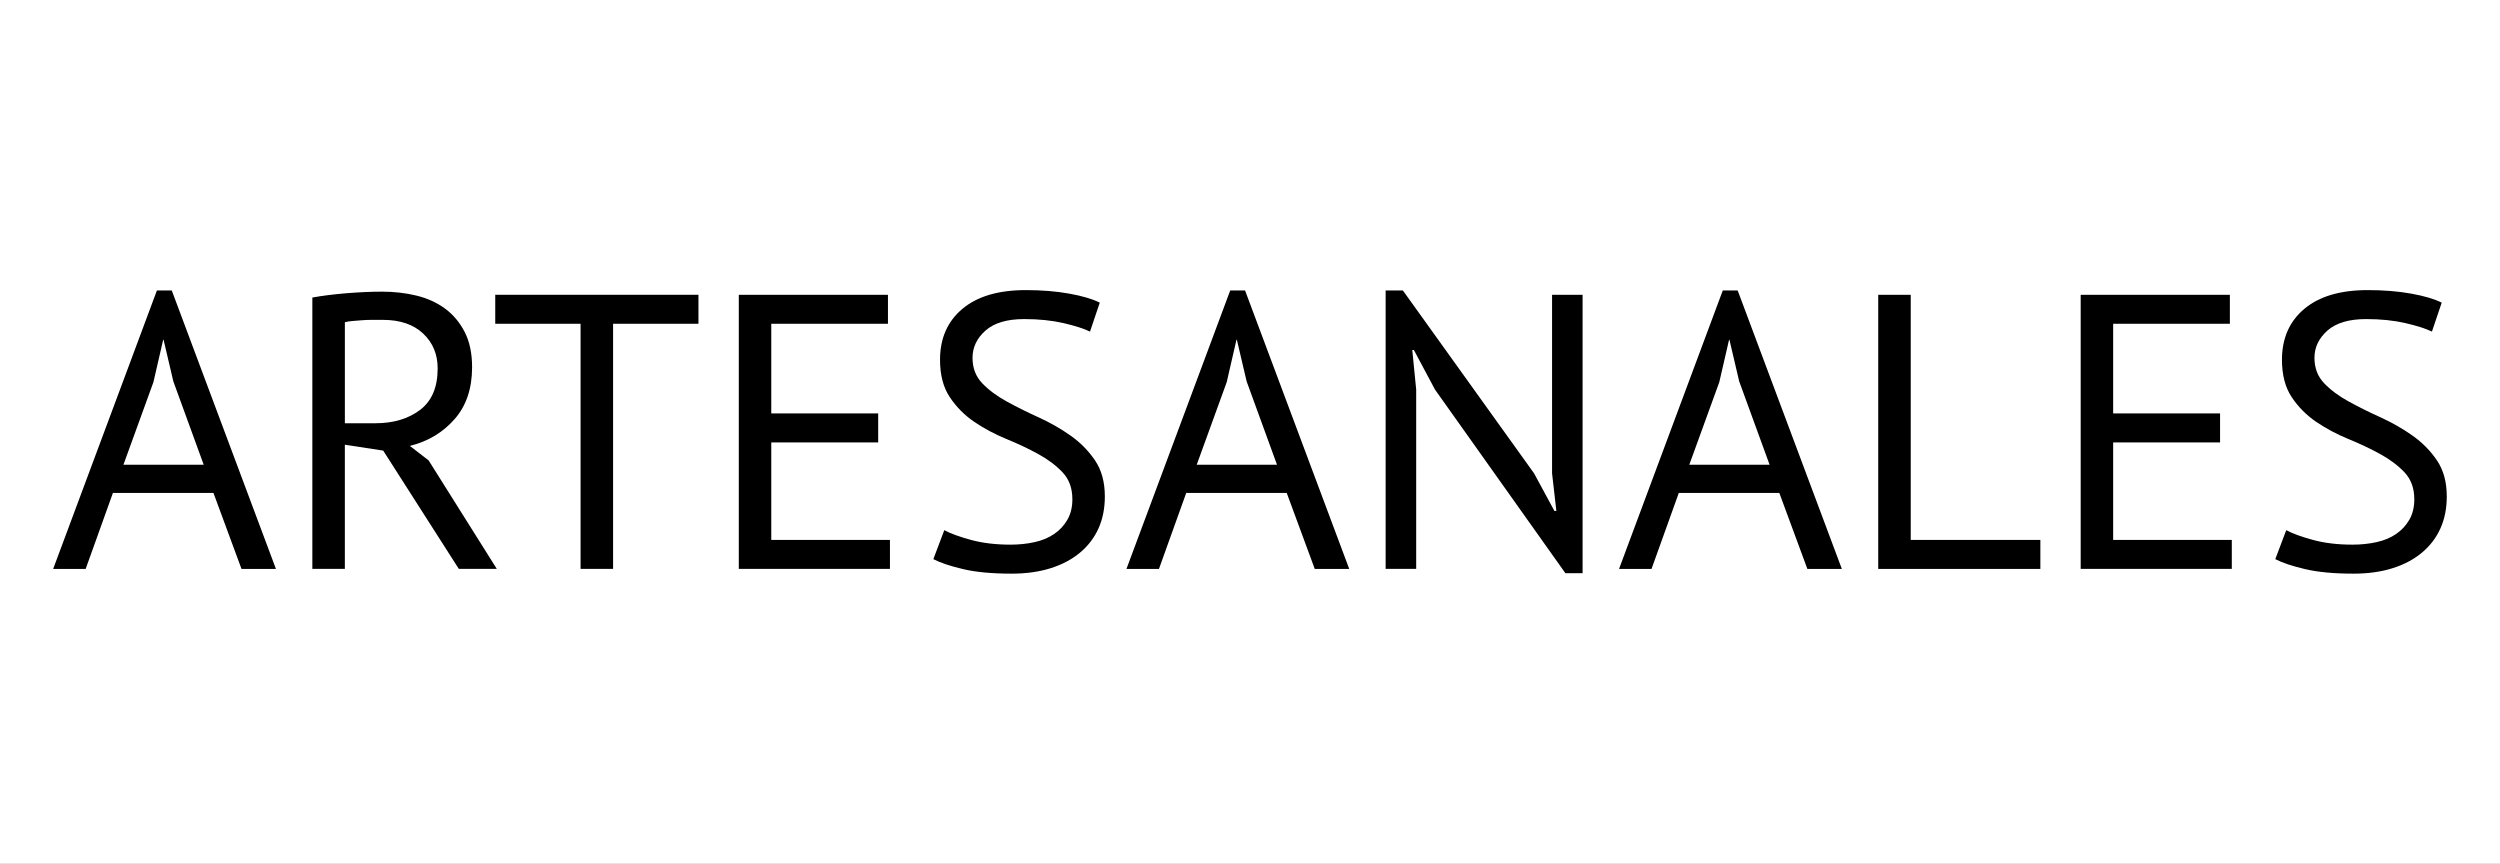
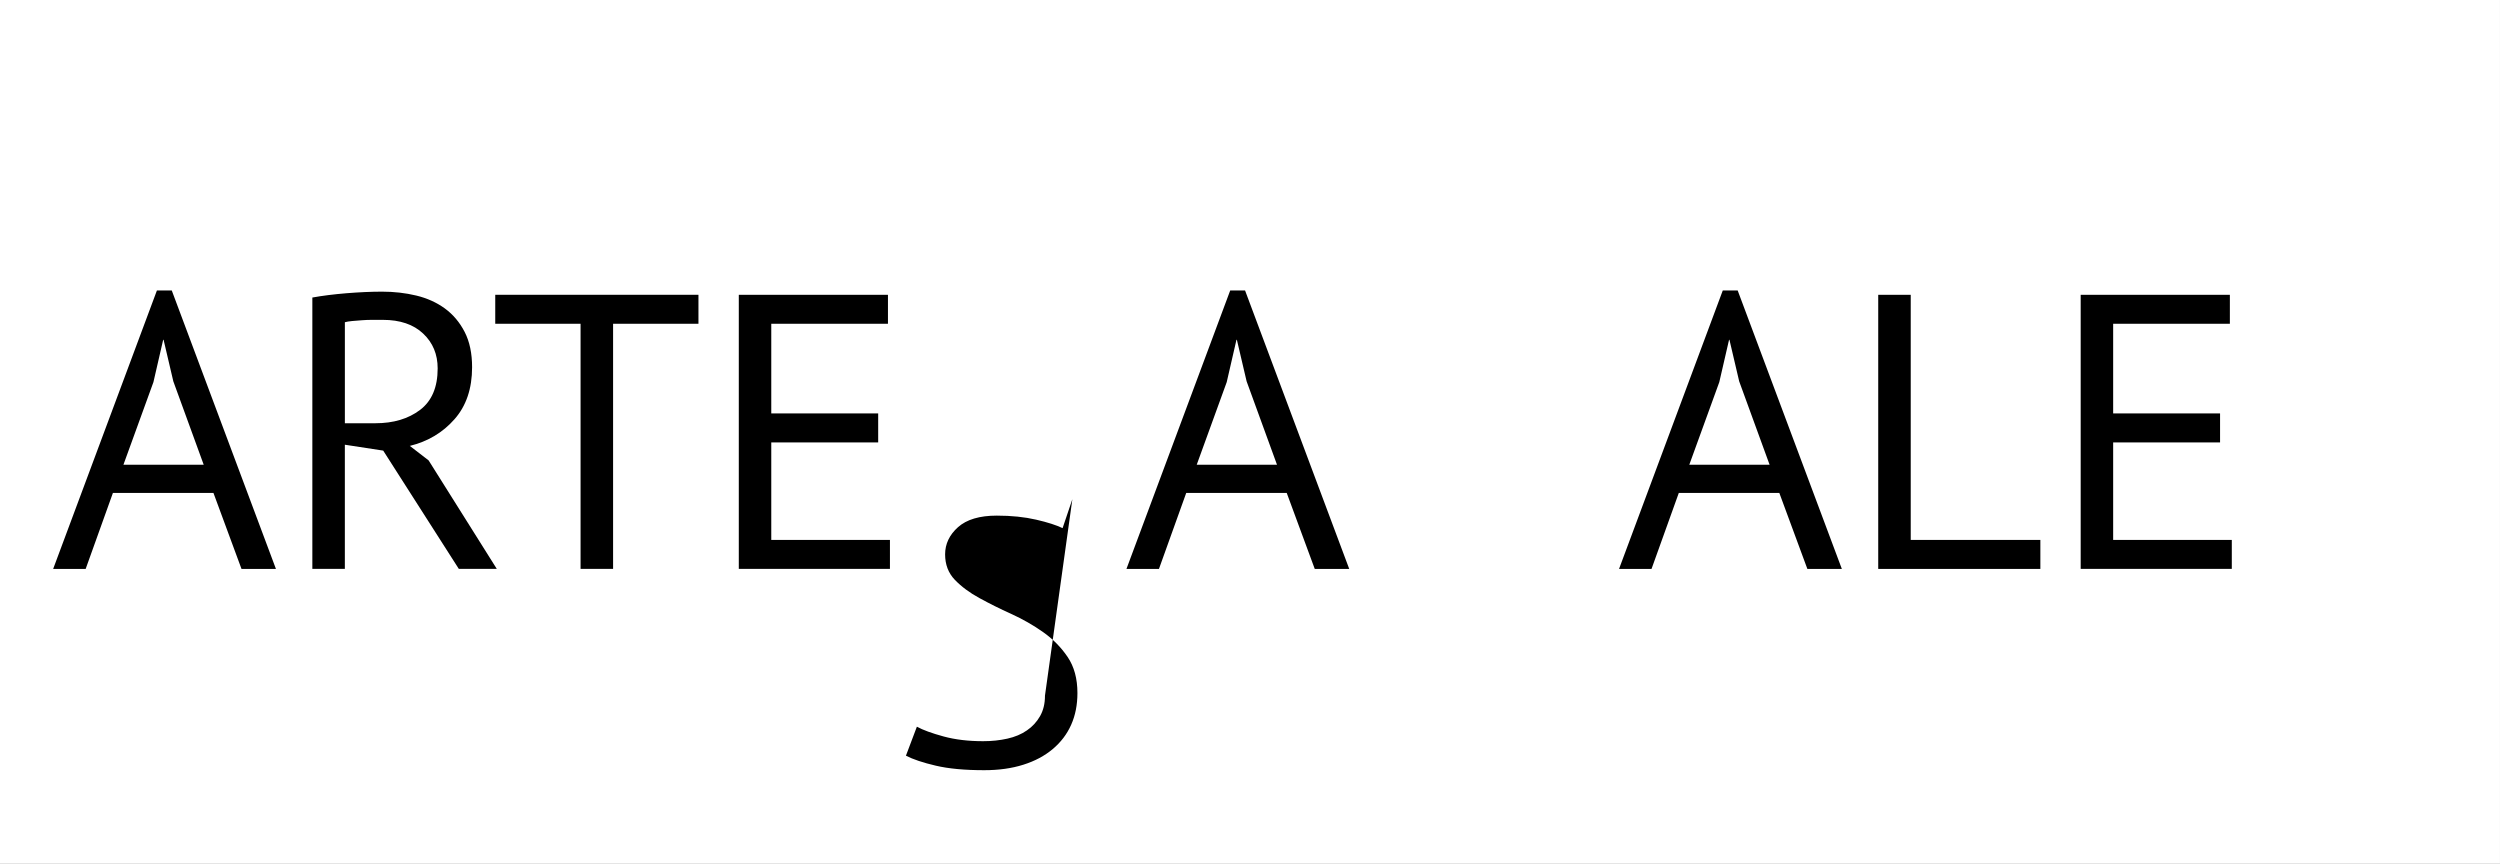
<svg xmlns="http://www.w3.org/2000/svg" xml:space="preserve" width="110px" height="38px" style="shape-rendering:geometricPrecision; text-rendering:geometricPrecision; image-rendering:optimizeQuality; fill-rule:evenodd; clip-rule:evenodd" viewBox="0 0 110 37.999">
  <rect x="0" y="0" width="110" height="37.999" fill="#808080" stroke="none" />
  <defs>
    <style type="text/css">
   
    .fil1 {fill:black;fill-rule:nonzero}
    .fil0 {fill:white;fill-rule:nonzero}
   
  </style>
  </defs>
  <g id="Capa_x0020_1">
    <polygon class="fil0" points="109.999,38.218 -0.002,38.218 -0.002,-0.216 109.999,-0.216 " />
    <path class="fil1" d="M5.431 20.448l3.532 0 -1.337 -3.67 -0.428 -1.826 -0.019 0 -0.428 1.86 -1.32 3.635 0 0zm3.96 1.241l-4.423 0 -1.199 3.343 -1.43 0 4.565 -12.251 0.654 0 4.583 12.251 -1.515 0 -1.234 -3.343z" />
    <path class="fil1" d="M16.845 14.073l-0.465 0c-0.159,0 -0.315,0.006 -0.465,0.018 -0.148,0.012 -0.289,0.024 -0.423,0.034 -0.131,0.012 -0.237,0.03 -0.318,0.052l0 4.445 1.344 0c0.793,0 1.447,-0.195 1.964,-0.586 0.516,-0.391 0.775,-0.999 0.775,-1.826 0,-0.62 -0.211,-1.132 -0.638,-1.533 -0.424,-0.402 -1.016,-0.604 -1.774,-0.604l0 0zm-3.102 -0.982c0.436,-0.08 0.94,-0.143 1.508,-0.19 0.569,-0.045 1.089,-0.069 1.559,-0.069 0.528,0 1.031,0.057 1.508,0.172 0.476,0.115 0.895,0.305 1.257,0.568 0.361,0.265 0.652,0.609 0.87,1.033 0.219,0.426 0.327,0.943 0.327,1.551 0,0.943 -0.259,1.706 -0.776,2.291 -0.516,0.586 -1.17,0.977 -1.964,1.172l0.827 0.638 2.999 4.772 -1.671 0 -3.326 -5.203 -1.688 -0.259 0 5.462 -1.43 0 0 -11.939 0 0z" />
    <polygon class="fil1" points="30.732,14.245 26.976,14.245 26.976,25.03 25.545,25.03 25.545,14.245 21.791,14.245 21.791,12.97 30.732,12.97 " />
    <polygon class="fil1" points="32.507,12.971 39.07,12.971 39.07,14.245 33.936,14.245 33.936,18.19 38.64,18.19 38.64,19.466 33.936,19.466 33.936,23.756 39.157,23.756 39.157,25.03 32.507,25.03 " />
-     <path class="fil1" d="M47.184 21.964c0,-0.483 -0.143,-0.875 -0.43,-1.181 -0.288,-0.304 -0.646,-0.573 -1.076,-0.808 -0.431,-0.236 -0.899,-0.457 -1.406,-0.664 -0.504,-0.208 -0.972,-0.457 -1.403,-0.749 -0.432,-0.295 -0.791,-0.657 -1.078,-1.087 -0.287,-0.43 -0.43,-0.979 -0.43,-1.645 0,-0.941 0.327,-1.689 0.982,-2.239 0.656,-0.552 1.585,-0.827 2.791,-0.827 0.7,0 1.338,0.051 1.913,0.155 0.575,0.103 1.022,0.236 1.343,0.397l-0.43 1.274c-0.265,-0.13 -0.652,-0.254 -1.162,-0.373 -0.511,-0.118 -1.09,-0.178 -1.733,-0.178 -0.758,0 -1.326,0.17 -1.706,0.508 -0.379,0.339 -0.568,0.738 -0.568,1.198 0,0.449 0.143,0.822 0.43,1.121 0.288,0.298 0.647,0.566 1.078,0.8 0.429,0.236 0.896,0.469 1.403,0.698 0.504,0.231 0.973,0.497 1.403,0.802 0.432,0.304 0.791,0.67 1.078,1.094 0.287,0.425 0.43,0.954 0.43,1.585 0,0.517 -0.091,0.982 -0.275,1.395 -0.184,0.415 -0.454,0.769 -0.81,1.069 -0.357,0.3 -0.785,0.529 -1.292,0.689 -0.506,0.161 -1.08,0.242 -1.723,0.242 -0.861,0 -1.572,-0.066 -2.137,-0.2 -0.562,-0.131 -0.999,-0.278 -1.309,-0.438l0.482 -1.276c0.265,0.146 0.656,0.288 1.172,0.429 0.517,0.141 1.096,0.209 1.741,0.209 0.379,0 0.733,-0.037 1.068,-0.112 0.333,-0.074 0.62,-0.195 0.861,-0.363 0.242,-0.165 0.433,-0.374 0.578,-0.627 0.144,-0.254 0.216,-0.552 0.216,-0.896l-0.001 0z" />
+     <path class="fil1" d="M47.184 21.964l-0.43 1.274c-0.265,-0.13 -0.652,-0.254 -1.162,-0.373 -0.511,-0.118 -1.09,-0.178 -1.733,-0.178 -0.758,0 -1.326,0.17 -1.706,0.508 -0.379,0.339 -0.568,0.738 -0.568,1.198 0,0.449 0.143,0.822 0.43,1.121 0.288,0.298 0.647,0.566 1.078,0.8 0.429,0.236 0.896,0.469 1.403,0.698 0.504,0.231 0.973,0.497 1.403,0.802 0.432,0.304 0.791,0.67 1.078,1.094 0.287,0.425 0.43,0.954 0.43,1.585 0,0.517 -0.091,0.982 -0.275,1.395 -0.184,0.415 -0.454,0.769 -0.81,1.069 -0.357,0.3 -0.785,0.529 -1.292,0.689 -0.506,0.161 -1.08,0.242 -1.723,0.242 -0.861,0 -1.572,-0.066 -2.137,-0.2 -0.562,-0.131 -0.999,-0.278 -1.309,-0.438l0.482 -1.276c0.265,0.146 0.656,0.288 1.172,0.429 0.517,0.141 1.096,0.209 1.741,0.209 0.379,0 0.733,-0.037 1.068,-0.112 0.333,-0.074 0.62,-0.195 0.861,-0.363 0.242,-0.165 0.433,-0.374 0.578,-0.627 0.144,-0.254 0.216,-0.552 0.216,-0.896l-0.001 0z" />
    <path class="fil1" d="M52.656 20.448l3.532 0 -1.337 -3.67 -0.428 -1.826 -0.019 0 -0.428 1.86 -1.32 3.635zm3.96 1.241l-4.422 0 -1.2 3.343 -1.43 0 4.565 -12.251 0.654 0 4.583 12.251 -1.517 0 -1.233 -3.343 0 0z" />
-     <polygon class="fil1" points="63.139,17.14 62.21,15.399 62.14,15.399 62.312,17.14 62.312,25.03 60.968,25.03 60.968,12.781 61.727,12.781 67.499,20.827 68.394,22.481 68.48,22.481 68.291,20.827 68.291,12.971 69.634,12.971 69.634,25.22 68.877,25.22 " />
    <path class="fil1" d="M74.329 20.448l3.533 0 -1.338 -3.67 -0.428 -1.826 -0.018 0 -0.429 1.86 -1.32 3.635zm3.96 1.241l-4.422 0 -1.2 3.343 -1.429 0 4.564 -12.251 0.656 0 4.583 12.251 -1.517 0 -1.234 -3.343 0 0z" />
    <polygon class="fil1" points="89.776,25.032 82.642,25.032 82.642,12.971 84.072,12.971 84.072,23.756 89.776,23.756 " />
    <polygon class="fil1" points="91.55,12.971 98.114,12.971 98.114,14.245 92.979,14.245 92.979,18.19 97.683,18.19 97.683,19.466 92.979,19.466 92.979,23.756 98.199,23.756 98.199,25.03 91.55,25.03 " />
-     <path class="fil1" d="M106.229 21.964c0,-0.483 -0.143,-0.875 -0.43,-1.181 -0.288,-0.304 -0.646,-0.573 -1.076,-0.808 -0.431,-0.236 -0.899,-0.457 -1.406,-0.664 -0.504,-0.208 -0.972,-0.457 -1.403,-0.749 -0.432,-0.295 -0.791,-0.657 -1.078,-1.087 -0.287,-0.43 -0.43,-0.979 -0.43,-1.645 0,-0.941 0.327,-1.689 0.982,-2.239 0.656,-0.552 1.585,-0.827 2.791,-0.827 0.7,0 1.338,0.051 1.913,0.155 0.575,0.103 1.022,0.236 1.343,0.397l-0.43 1.274c-0.263,-0.13 -0.652,-0.254 -1.162,-0.373 -0.511,-0.118 -1.09,-0.178 -1.733,-0.178 -0.758,0 -1.326,0.17 -1.706,0.508 -0.379,0.339 -0.568,0.738 -0.568,1.198 0,0.449 0.143,0.822 0.43,1.121 0.288,0.298 0.647,0.566 1.078,0.8 0.429,0.236 0.896,0.469 1.403,0.698 0.504,0.231 0.974,0.497 1.403,0.802 0.432,0.304 0.791,0.67 1.078,1.094 0.287,0.425 0.43,0.954 0.43,1.585 0,0.517 -0.091,0.982 -0.275,1.395 -0.184,0.415 -0.454,0.769 -0.81,1.069 -0.357,0.3 -0.785,0.529 -1.292,0.689 -0.504,0.161 -1.081,0.242 -1.723,0.242 -0.861,0 -1.572,-0.066 -2.135,-0.2 -0.565,-0.131 -0.999,-0.278 -1.31,-0.438l0.482 -1.276c0.265,0.146 0.656,0.288 1.172,0.429 0.517,0.141 1.096,0.209 1.741,0.209 0.379,0 0.733,-0.037 1.068,-0.112 0.333,-0.074 0.62,-0.195 0.861,-0.363 0.241,-0.165 0.433,-0.374 0.578,-0.627 0.144,-0.254 0.215,-0.552 0.215,-0.896l0 0z" />
  </g>
</svg>